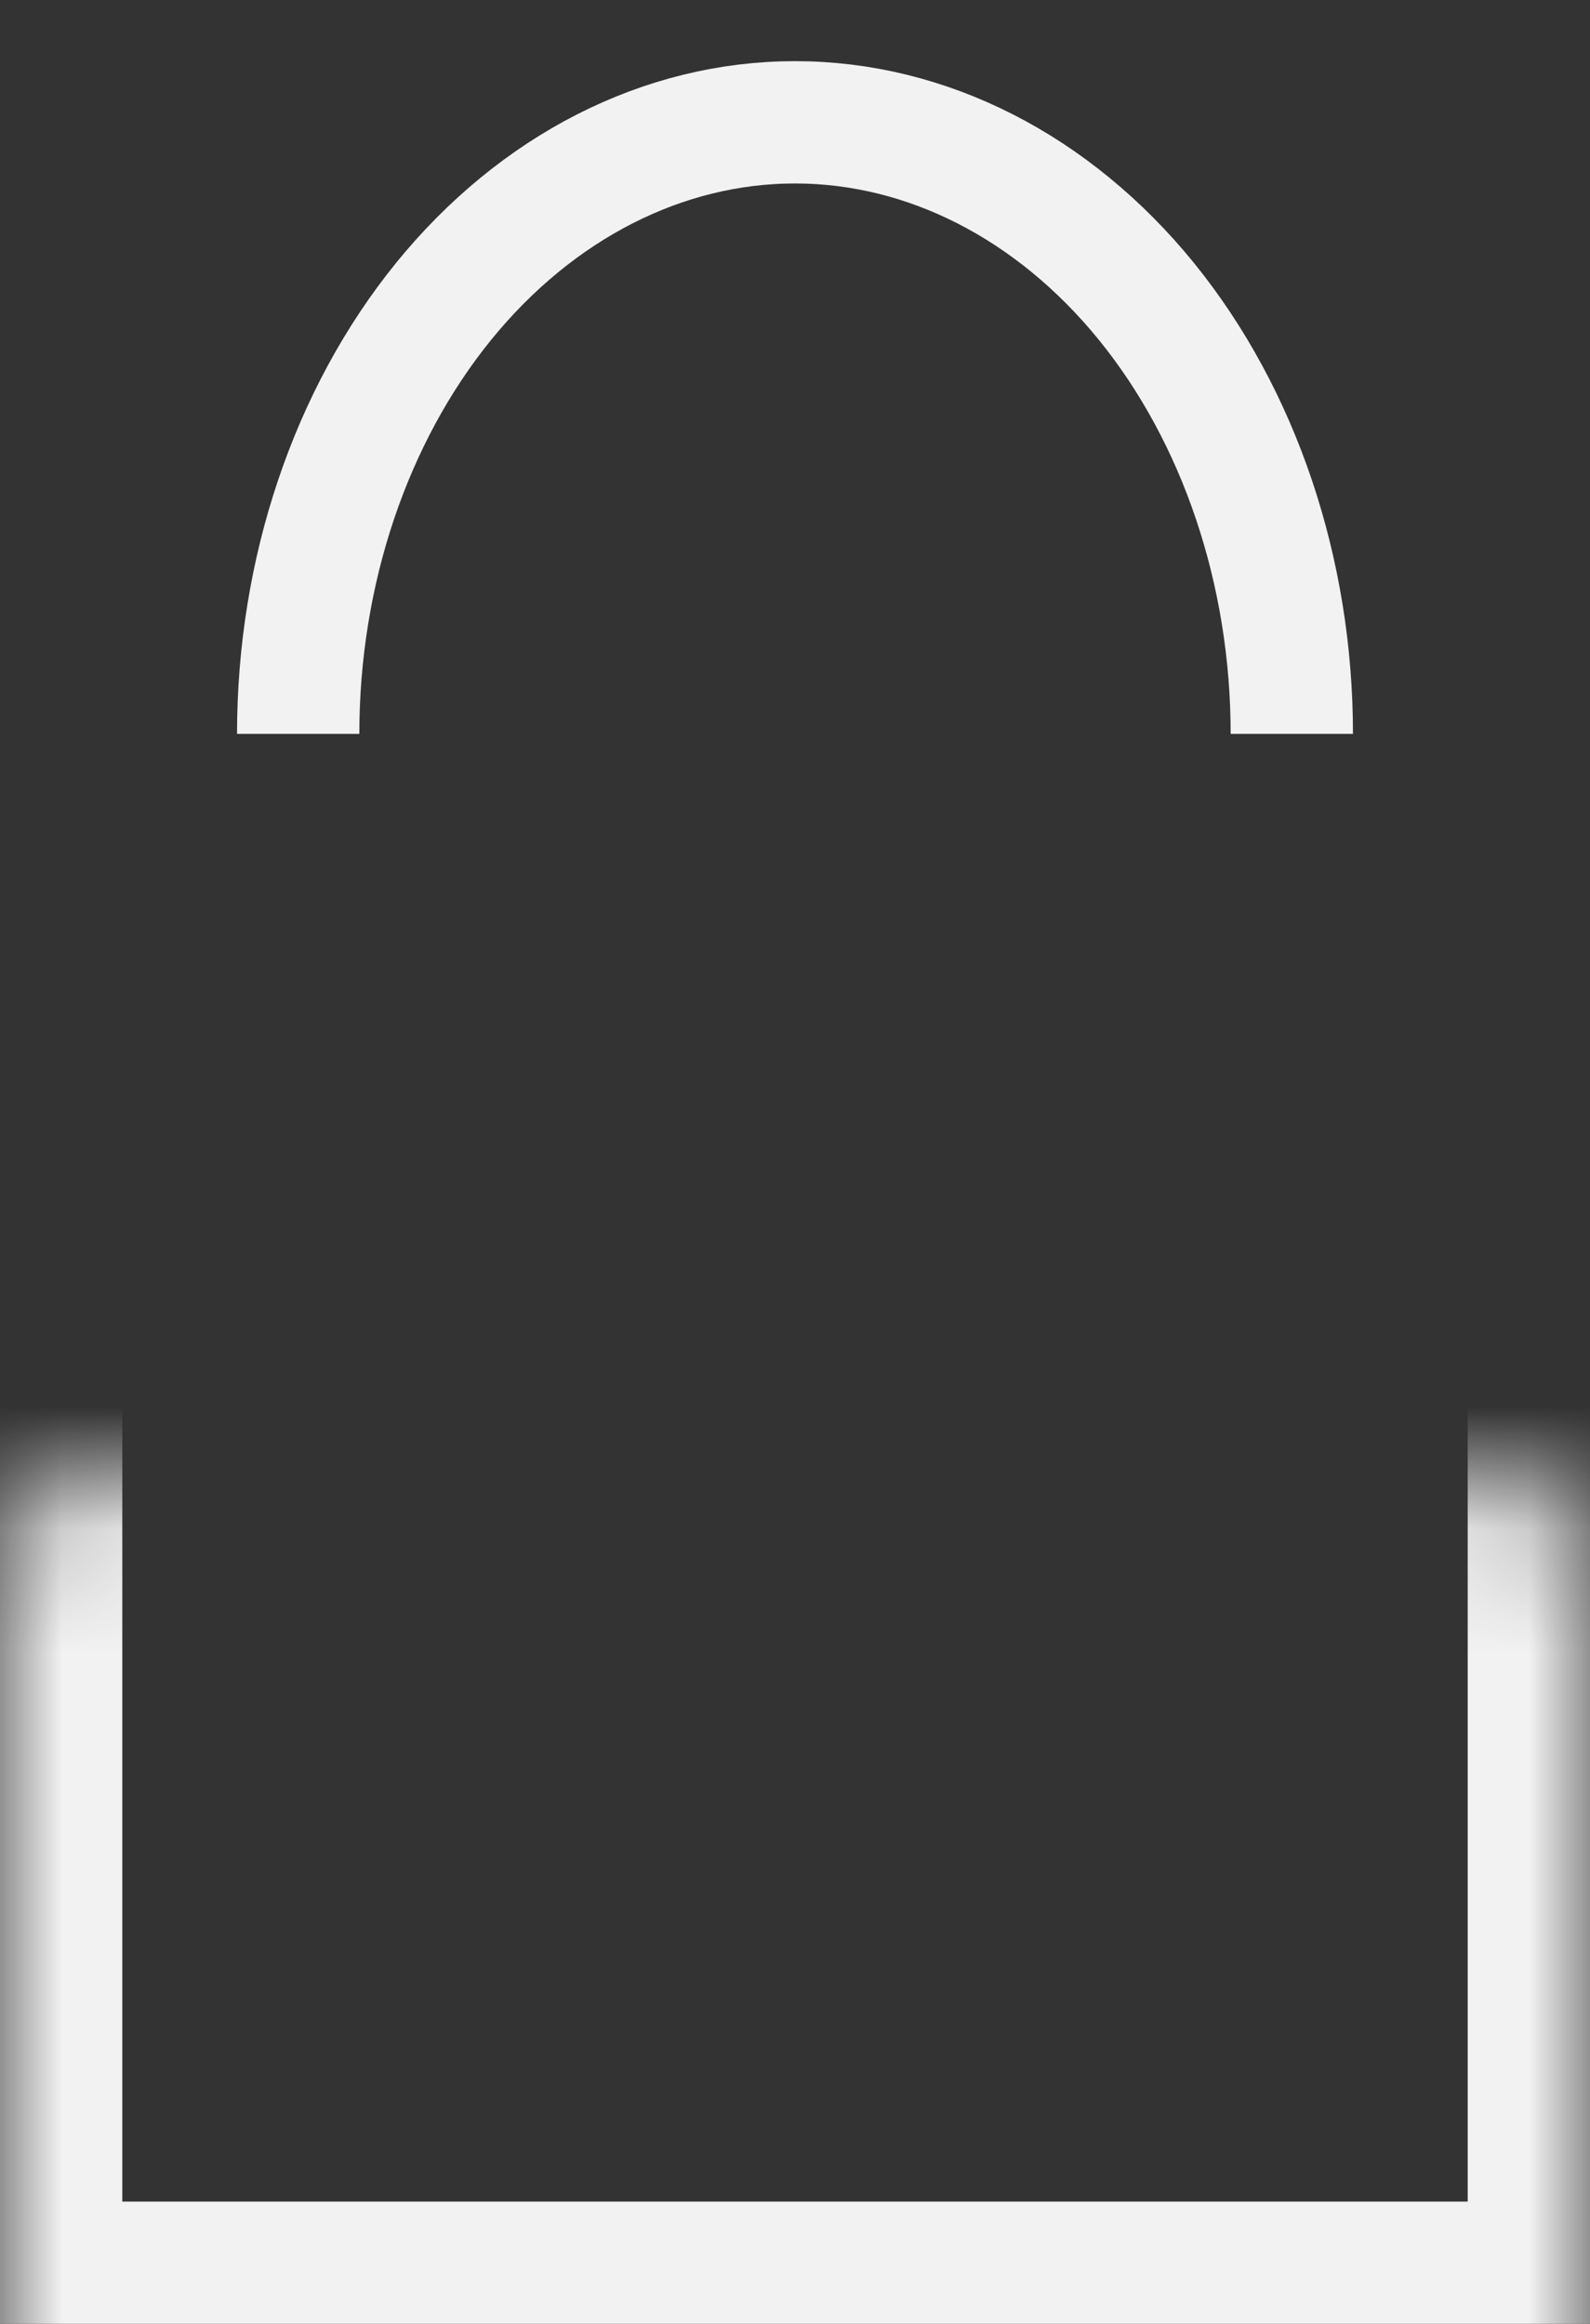
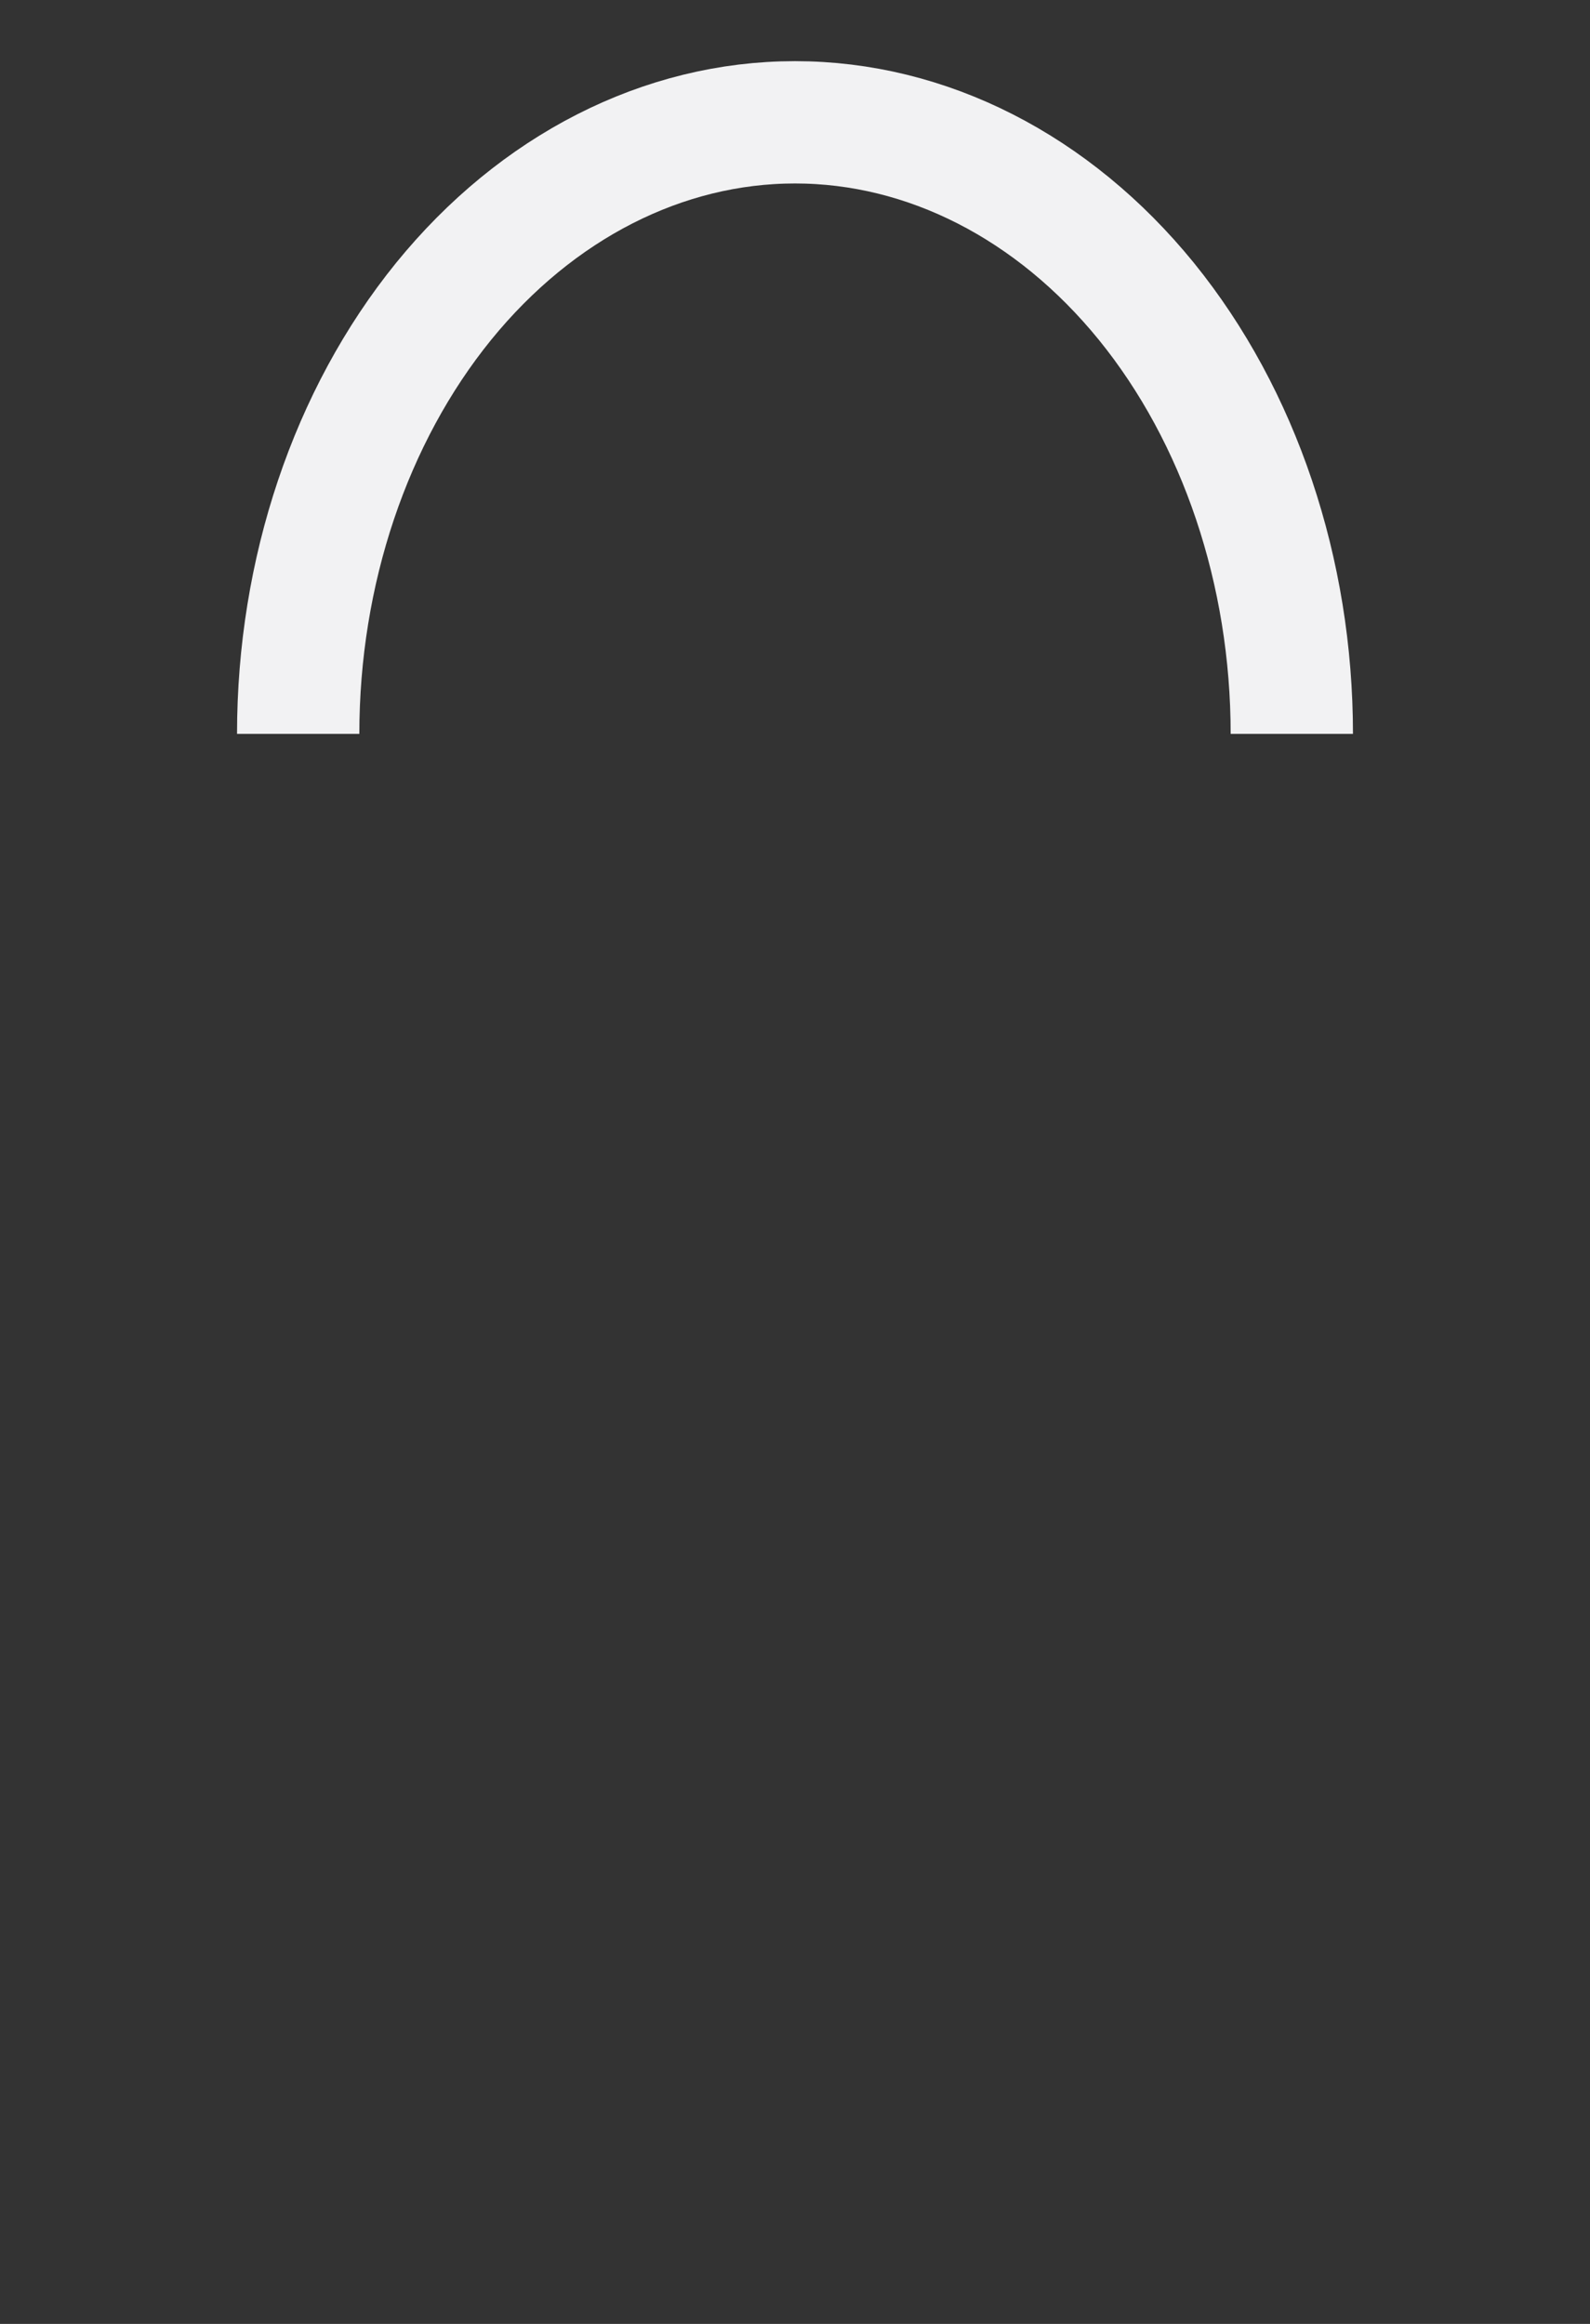
<svg xmlns="http://www.w3.org/2000/svg" width="13" height="19" viewBox="0 0 13 19" fill="none">
  <rect x="0" y="0" width="13" height="19" fill="#333333" stroke="none" />
  <mask id="path-1-inside-1_1_5" fill="white">
-     <rect y="6" width="13" height="13" rx="0.8" />
-   </mask>
-   <rect y="6" width="13" height="13" rx="0.8" stroke="#F2F2F3" stroke-width="2" mask="url(#path-1-inside-1_1_5)" />
+     </mask>
  <path d="M10.562 6C10.562 4.674 10.134 3.402 9.373 2.464C8.611 1.527 7.577 1 6.5 1C5.423 1 4.389 1.527 3.627 2.464C2.866 3.402 2.438 4.674 2.438 6" stroke="#F2F2F3" />
</svg>